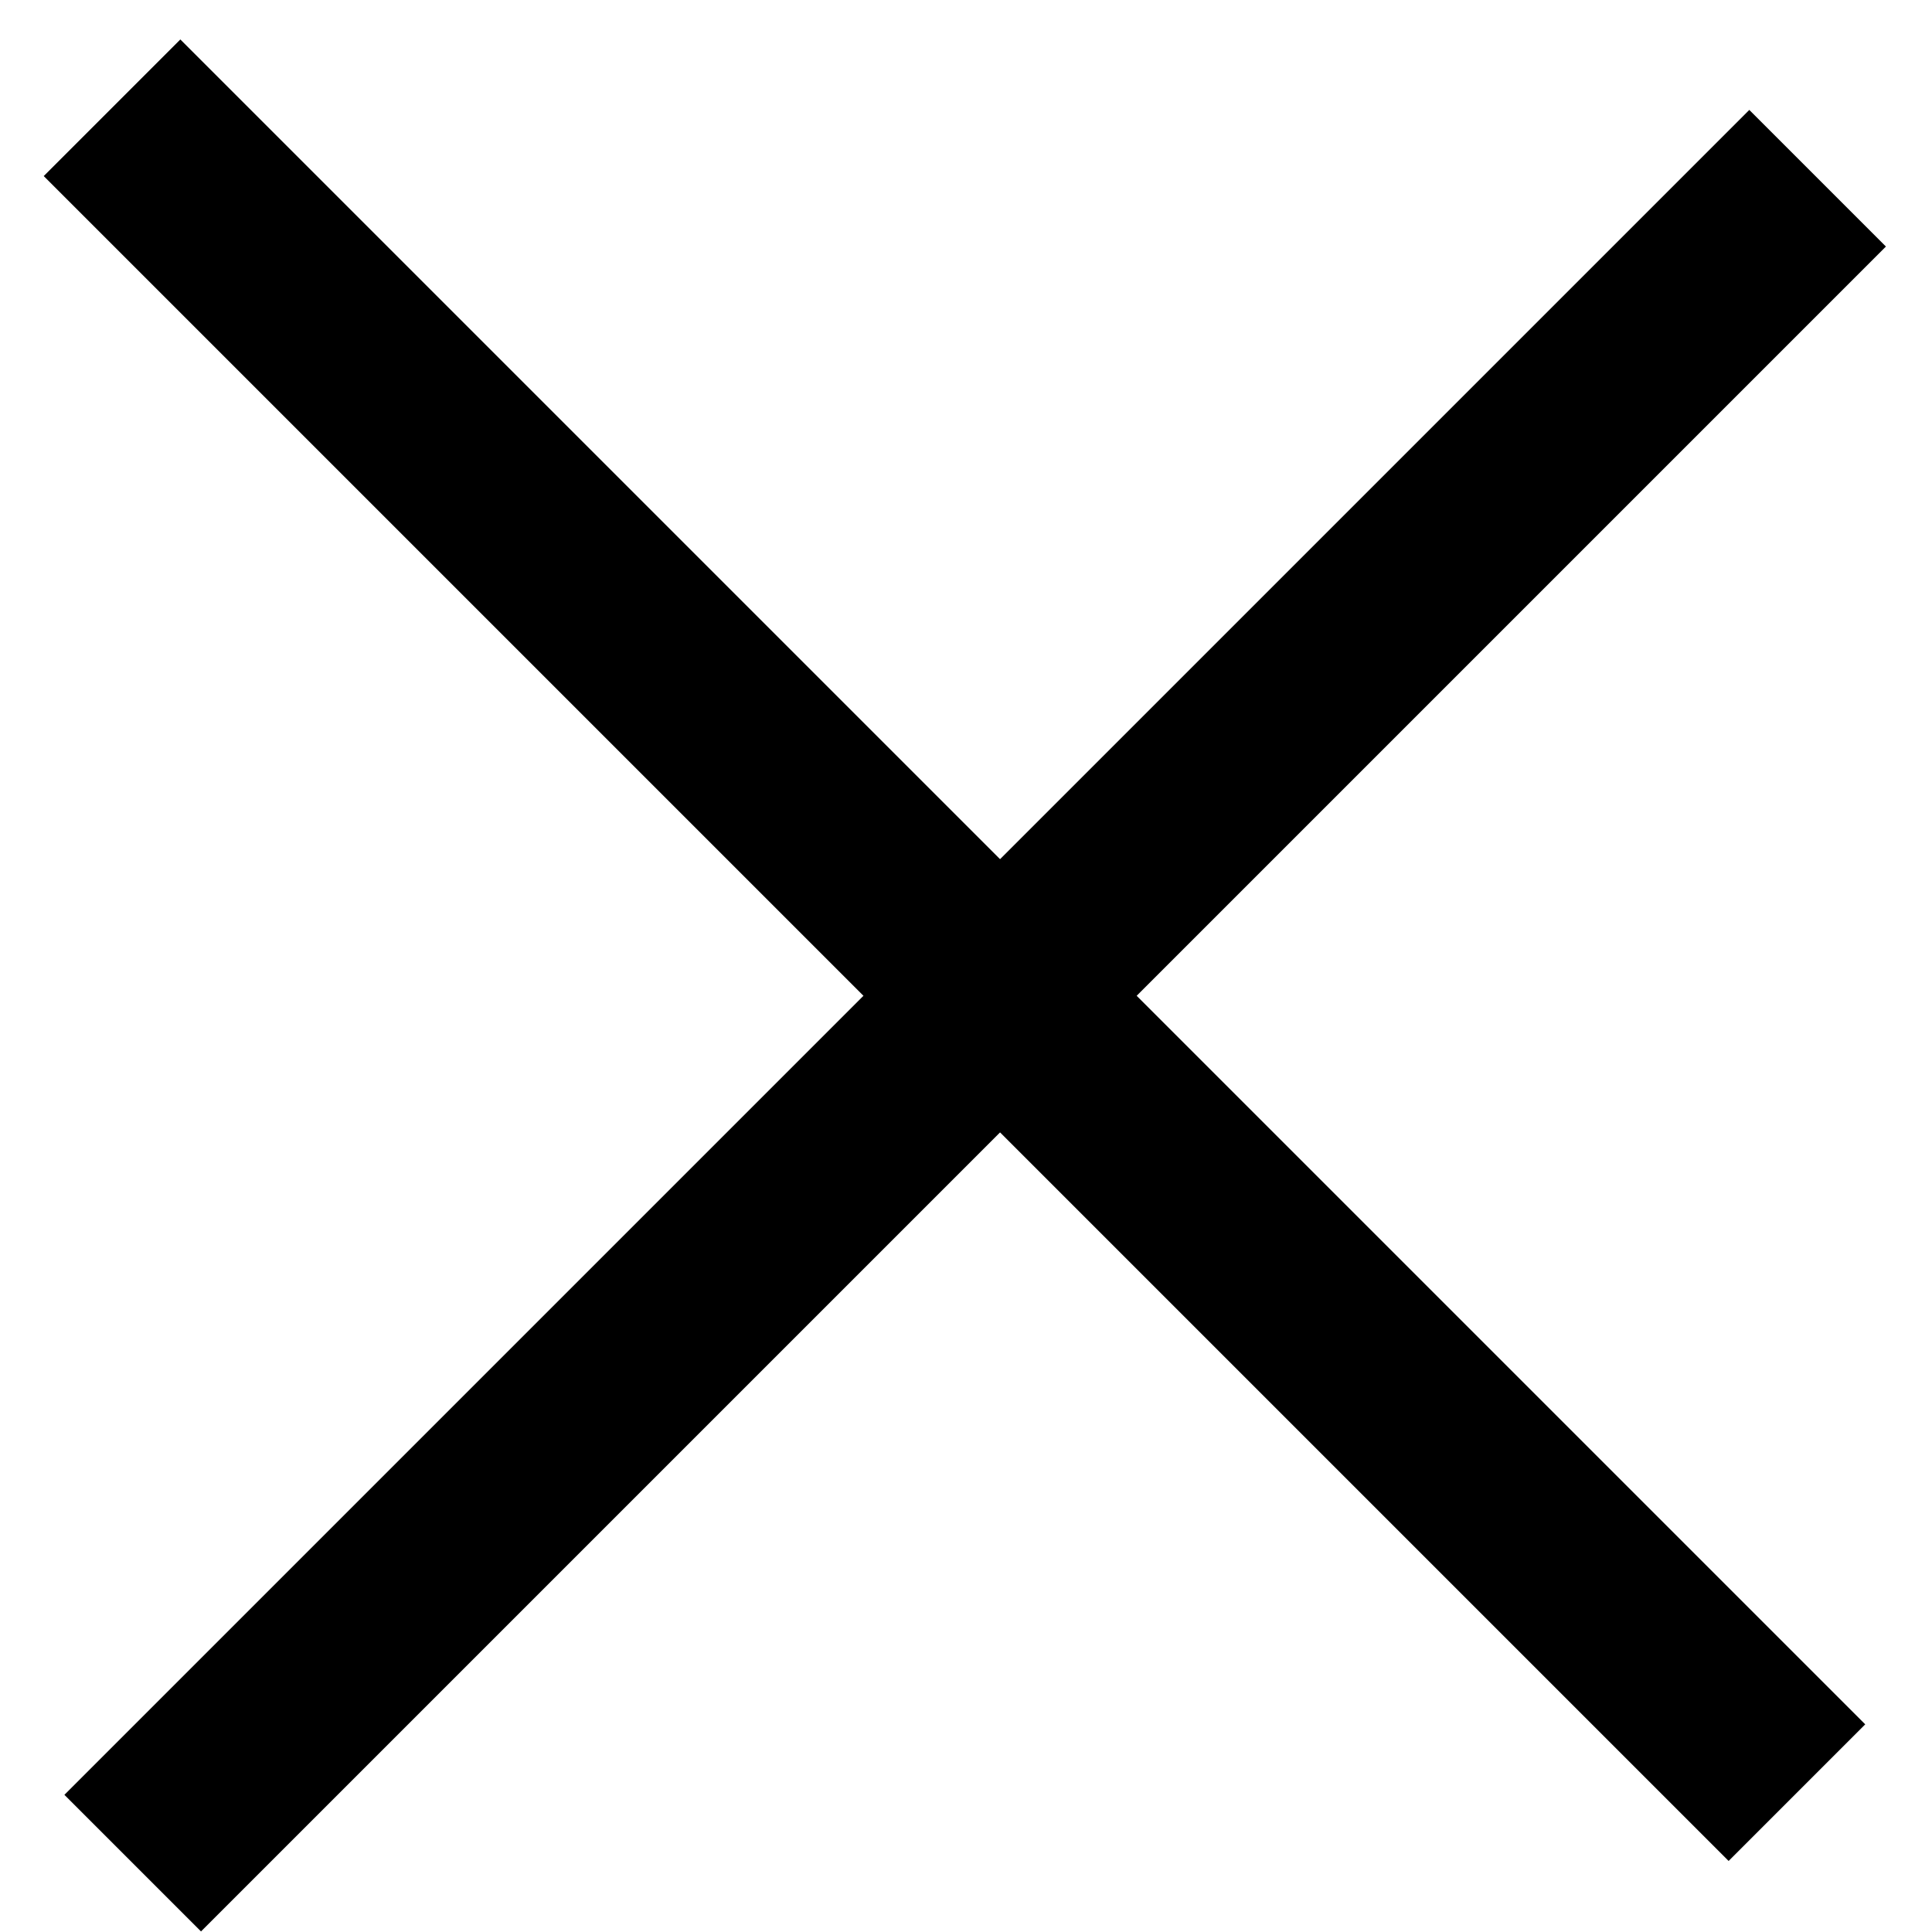
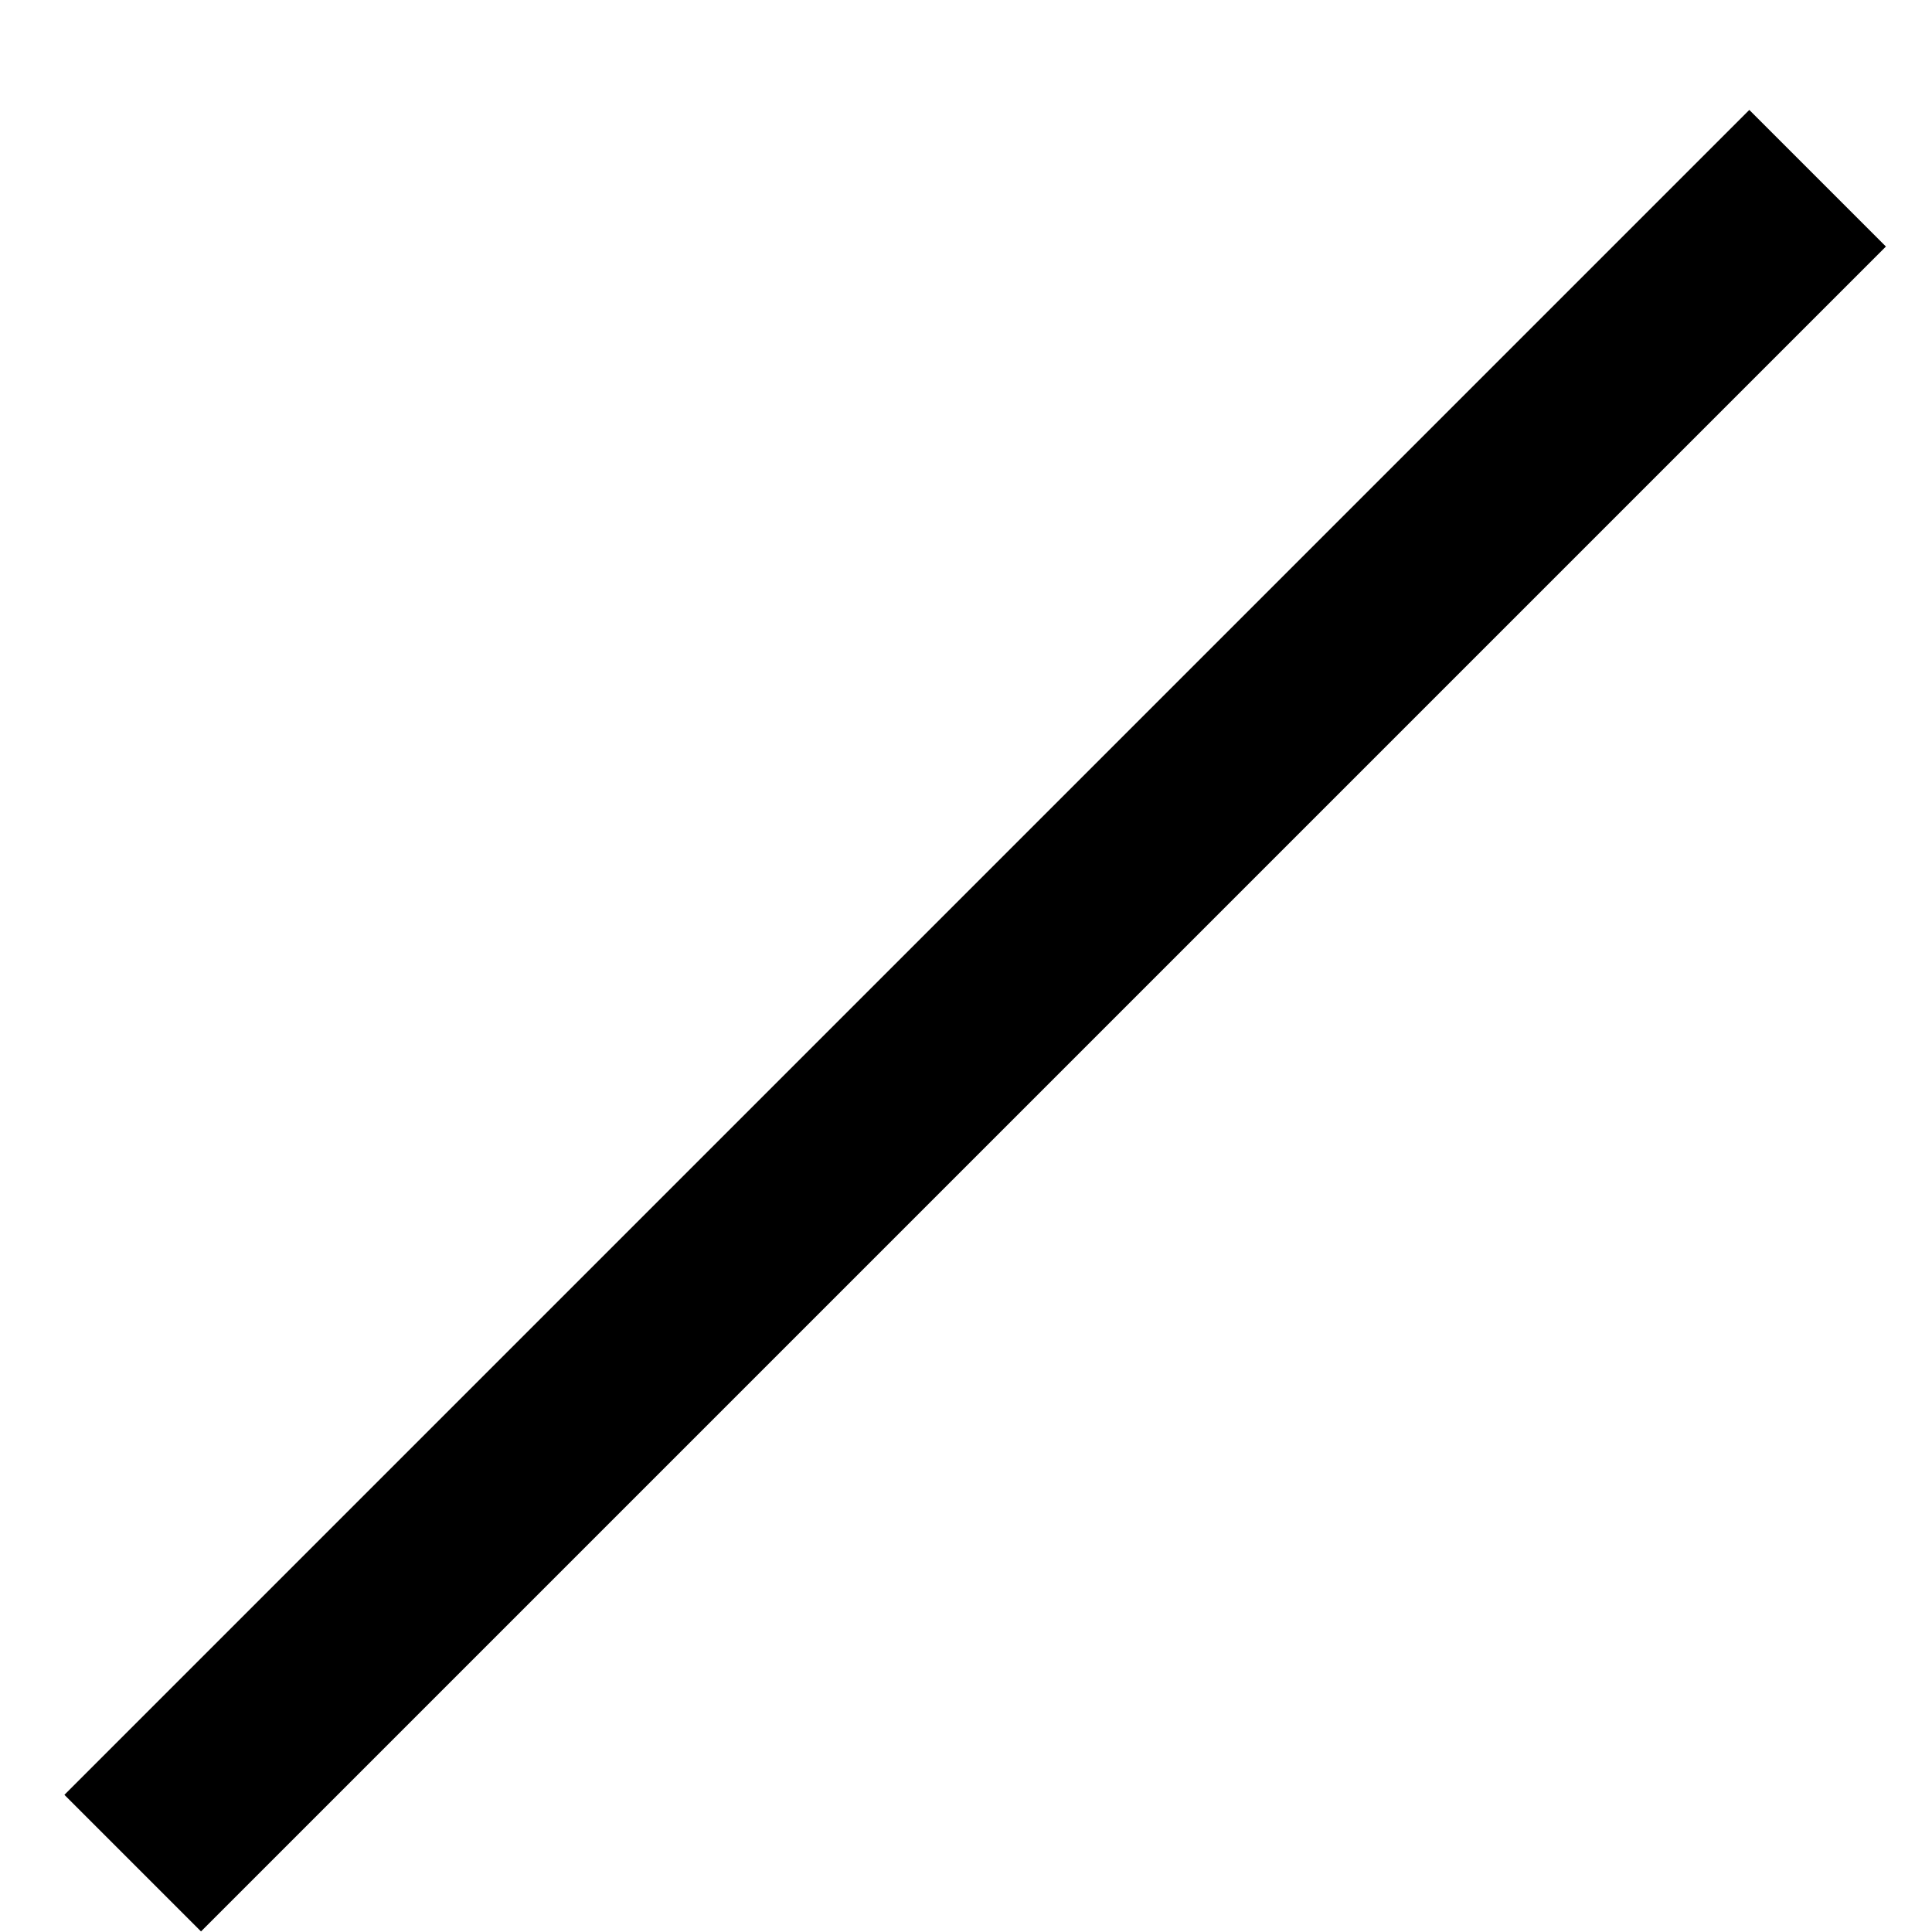
<svg xmlns="http://www.w3.org/2000/svg" width="30" height="30" viewBox="0 0 30 30" fill="none">
-   <rect x="0.679" y="2.734" width="3" height="37" transform="rotate(-45 0.679 2.734)" fill="black" />
  <rect x="27.163" y="1.707" width="3" height="37" transform="rotate(45 27.163 1.707)" fill="black" />
</svg>